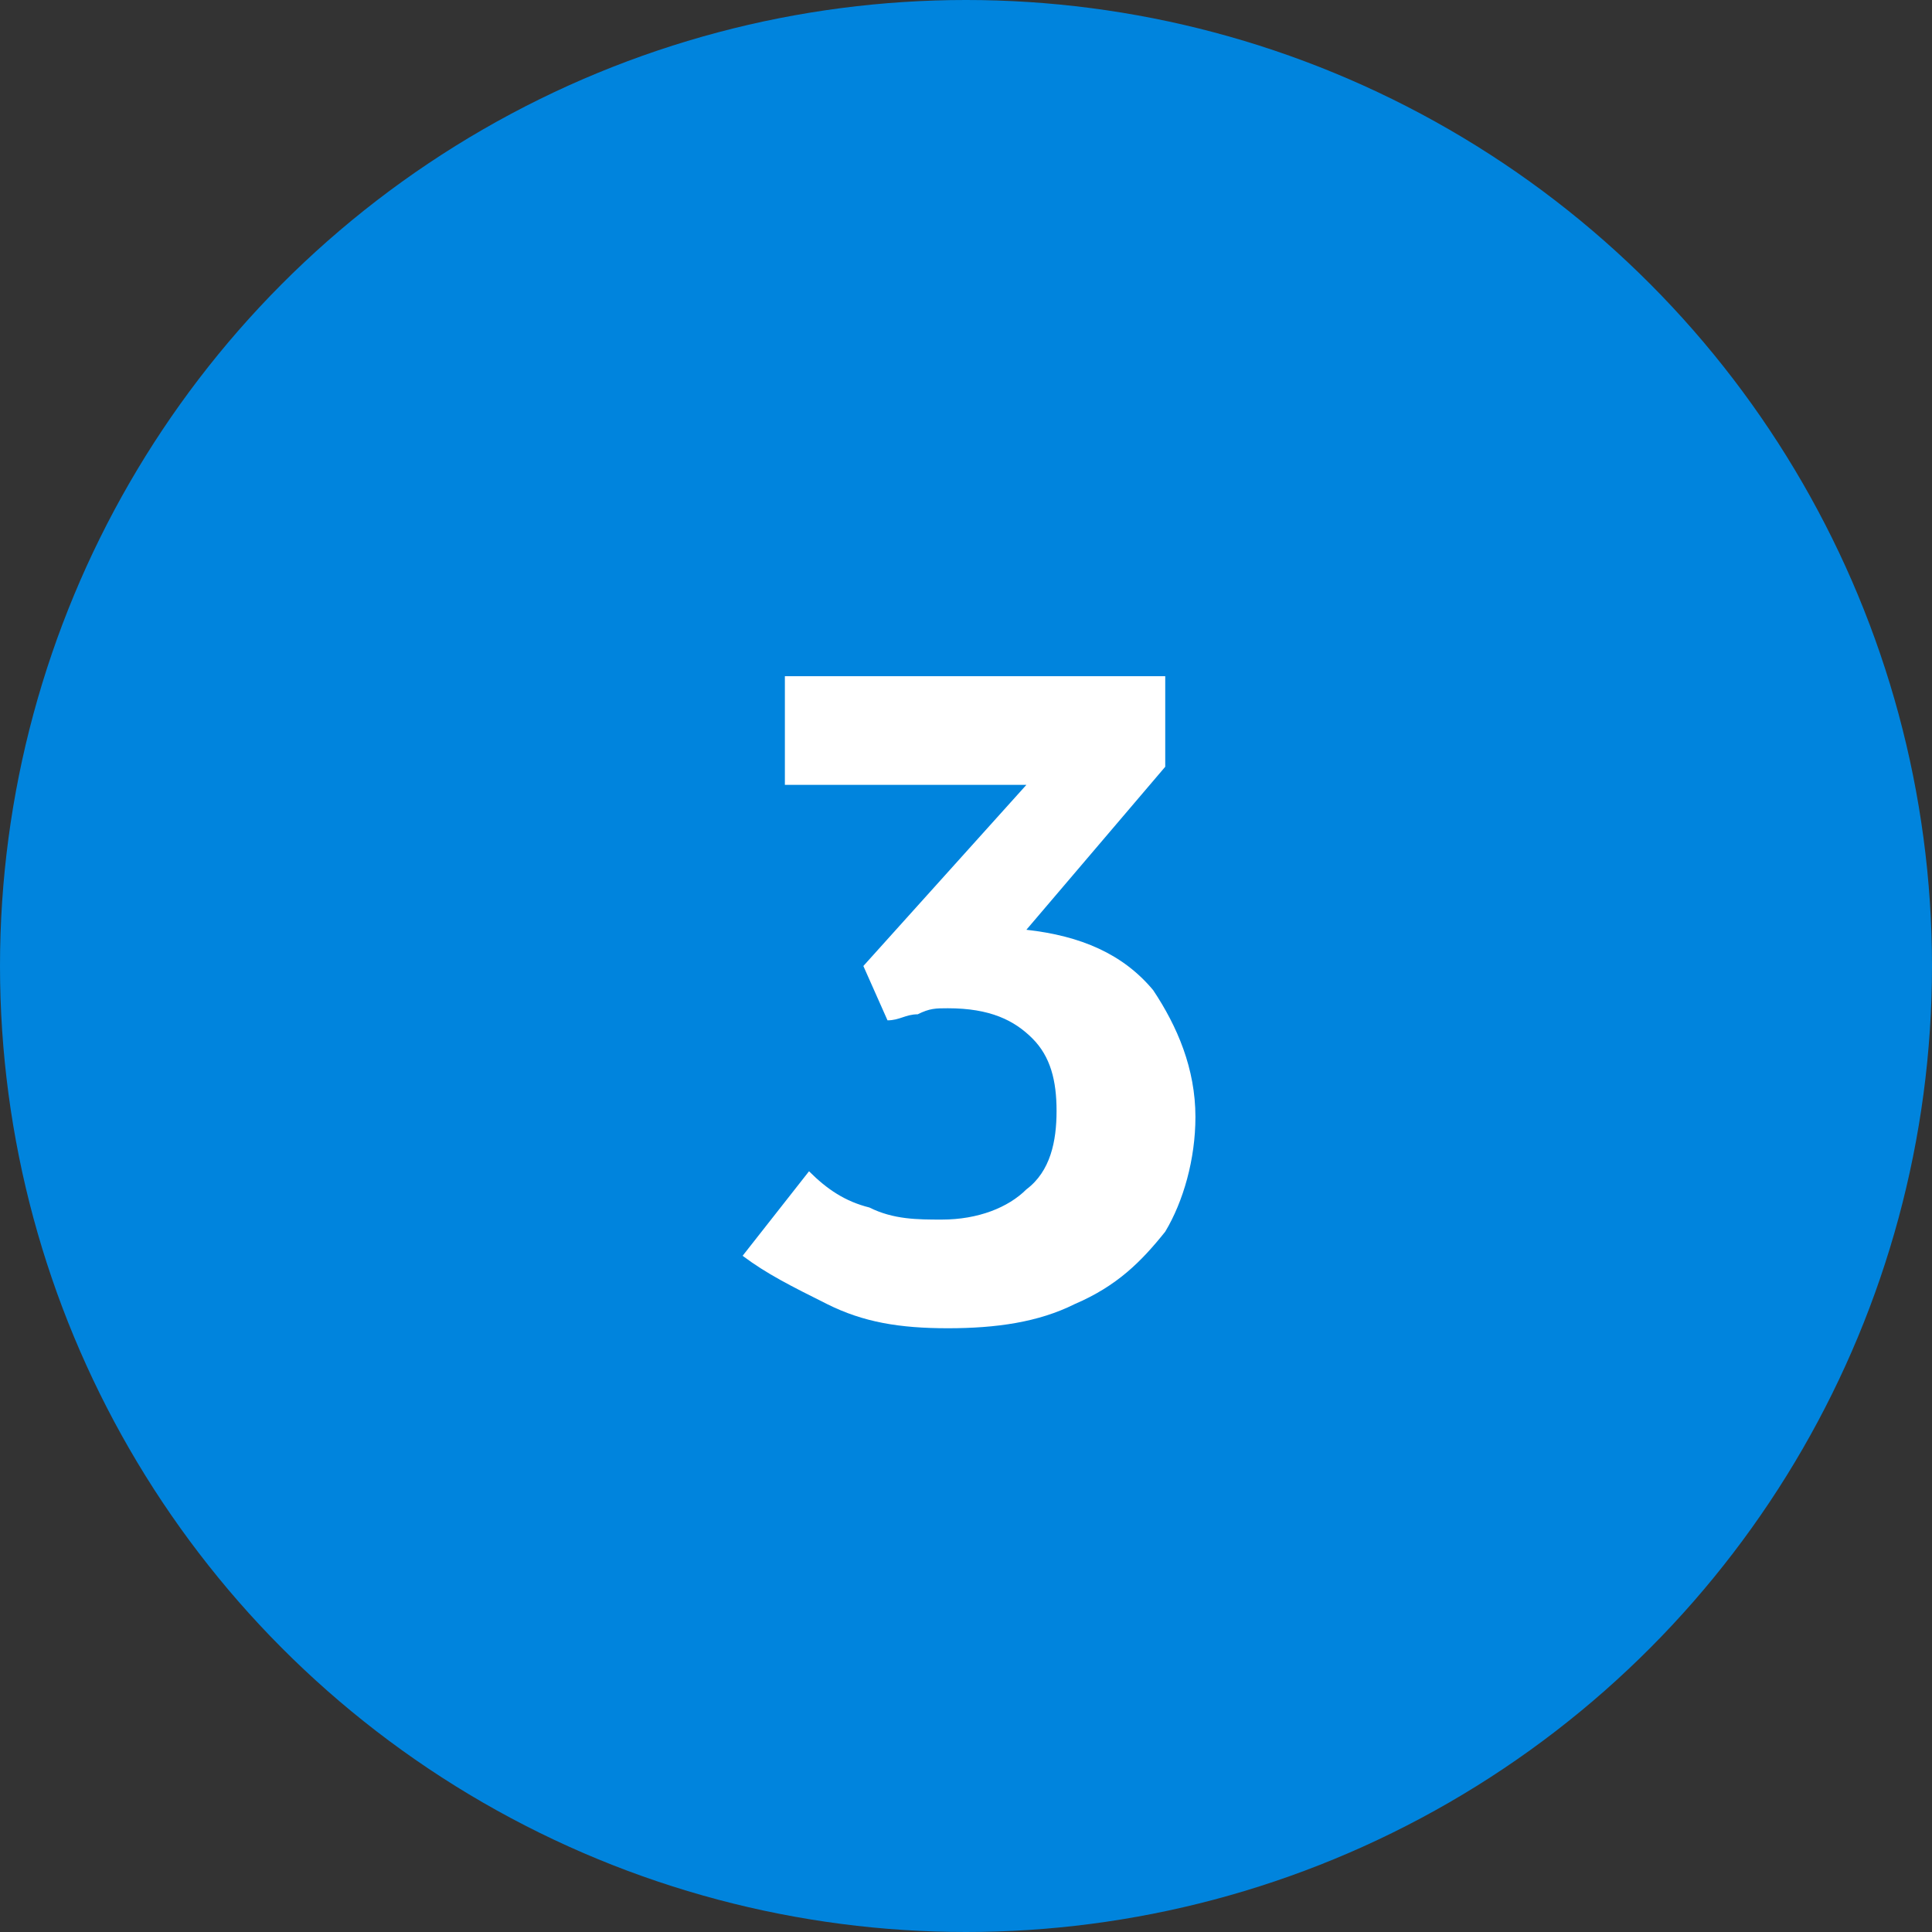
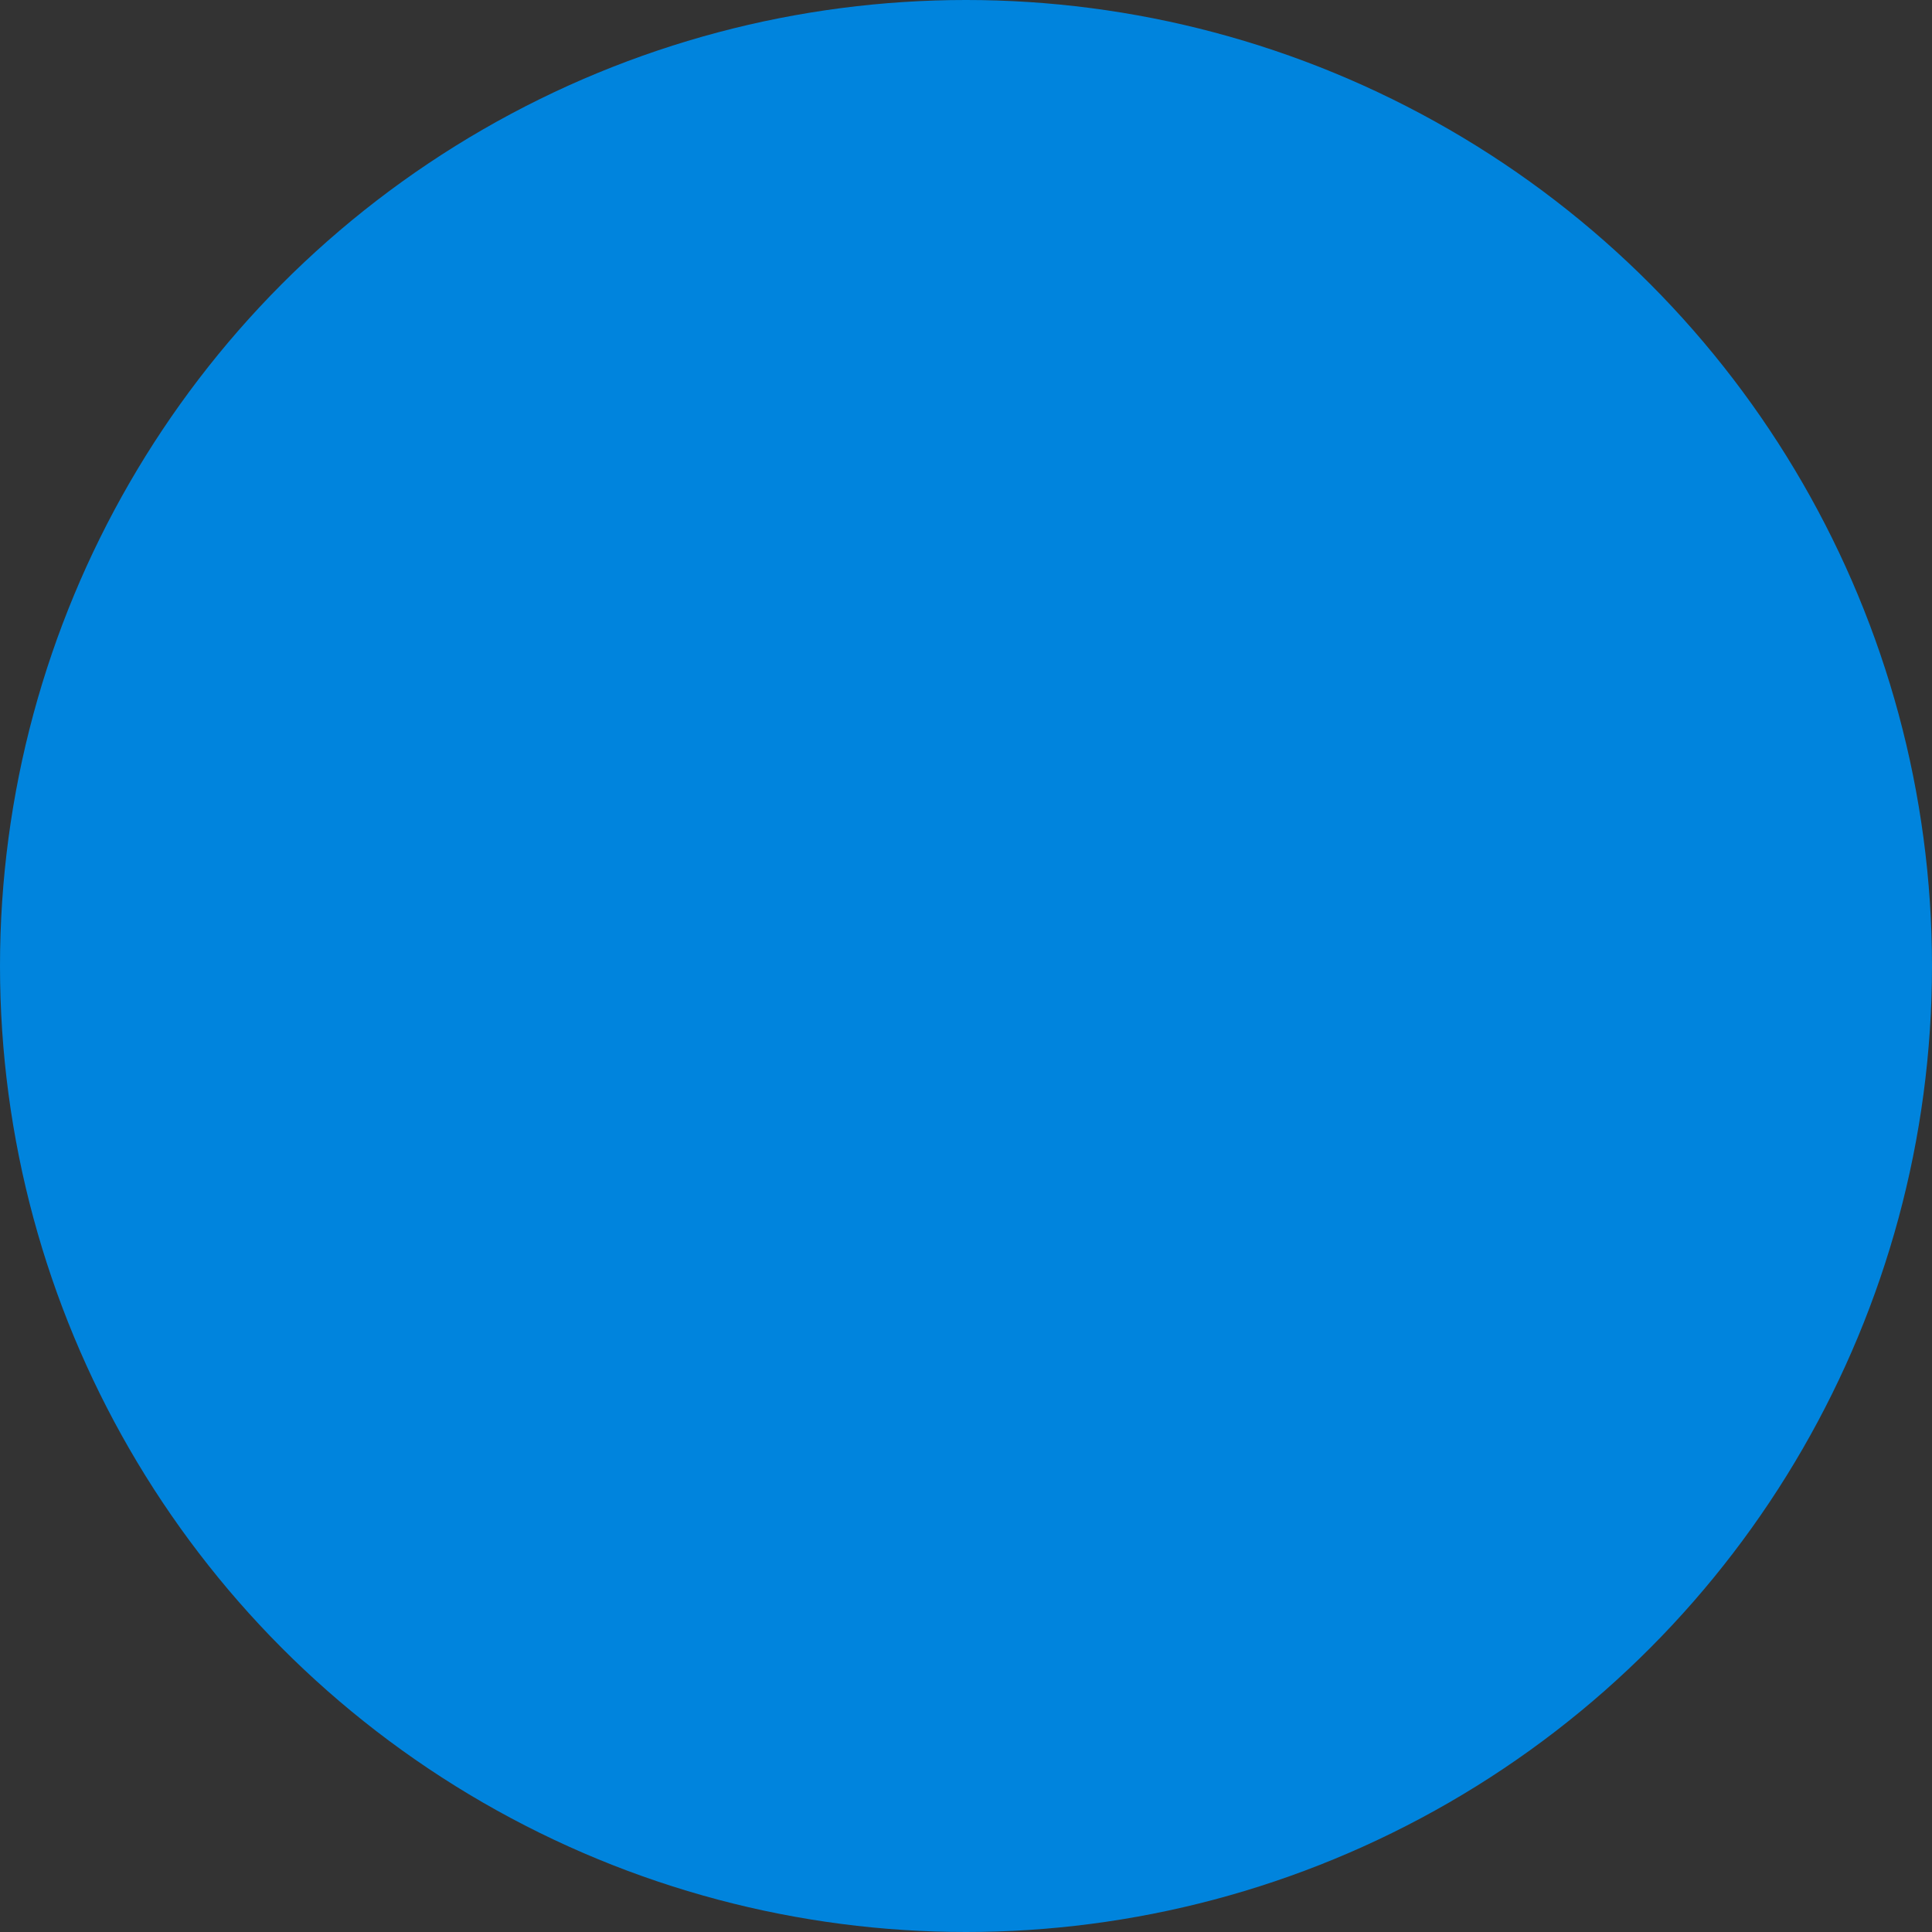
<svg xmlns="http://www.w3.org/2000/svg" version="1.1" id="icon2" x="0px" y="0px" viewBox="0 0 32 32" style="enable-background:new 0 0 32 32;" xml:space="preserve">
  <rect x="0" y="0" width="32" height="32" fill="#333333" stroke="none" />
  <style type="text/css">
	.st0{fill:#0084DD;}
	.st1{fill:#FFFFFF;}
</style>
  <circle id="Ellipse_11" class="st0" cx="16" cy="16" r="16" />
  <g>
-     <path class="st1" d="M12.3,20.8l1.1-1.4c0.3,0.3,0.6,0.5,1,0.6c0.4,0.2,0.8,0.2,1.2,0.2c0.6,0,1.1-0.2,1.4-0.5   c0.4-0.3,0.5-0.8,0.5-1.3c0-0.5-0.1-0.9-0.4-1.2c-0.3-0.3-0.7-0.5-1.4-0.5c-0.2,0-0.3,0-0.5,0.1c-0.2,0-0.3,0.1-0.5,0.1L14.3,16   l2.7-3h-4v-1.8h6.3v1.5L17,15.4c0.9,0.1,1.6,0.4,2.1,1c0.4,0.6,0.7,1.3,0.7,2.1c0,0.7-0.2,1.4-0.5,1.9c-0.4,0.5-0.8,0.9-1.5,1.2   c-0.6,0.3-1.3,0.4-2.1,0.4c-0.8,0-1.4-0.1-2-0.4S12.7,21.1,12.3,20.8z" />
-   </g>
+     </g>
</svg>